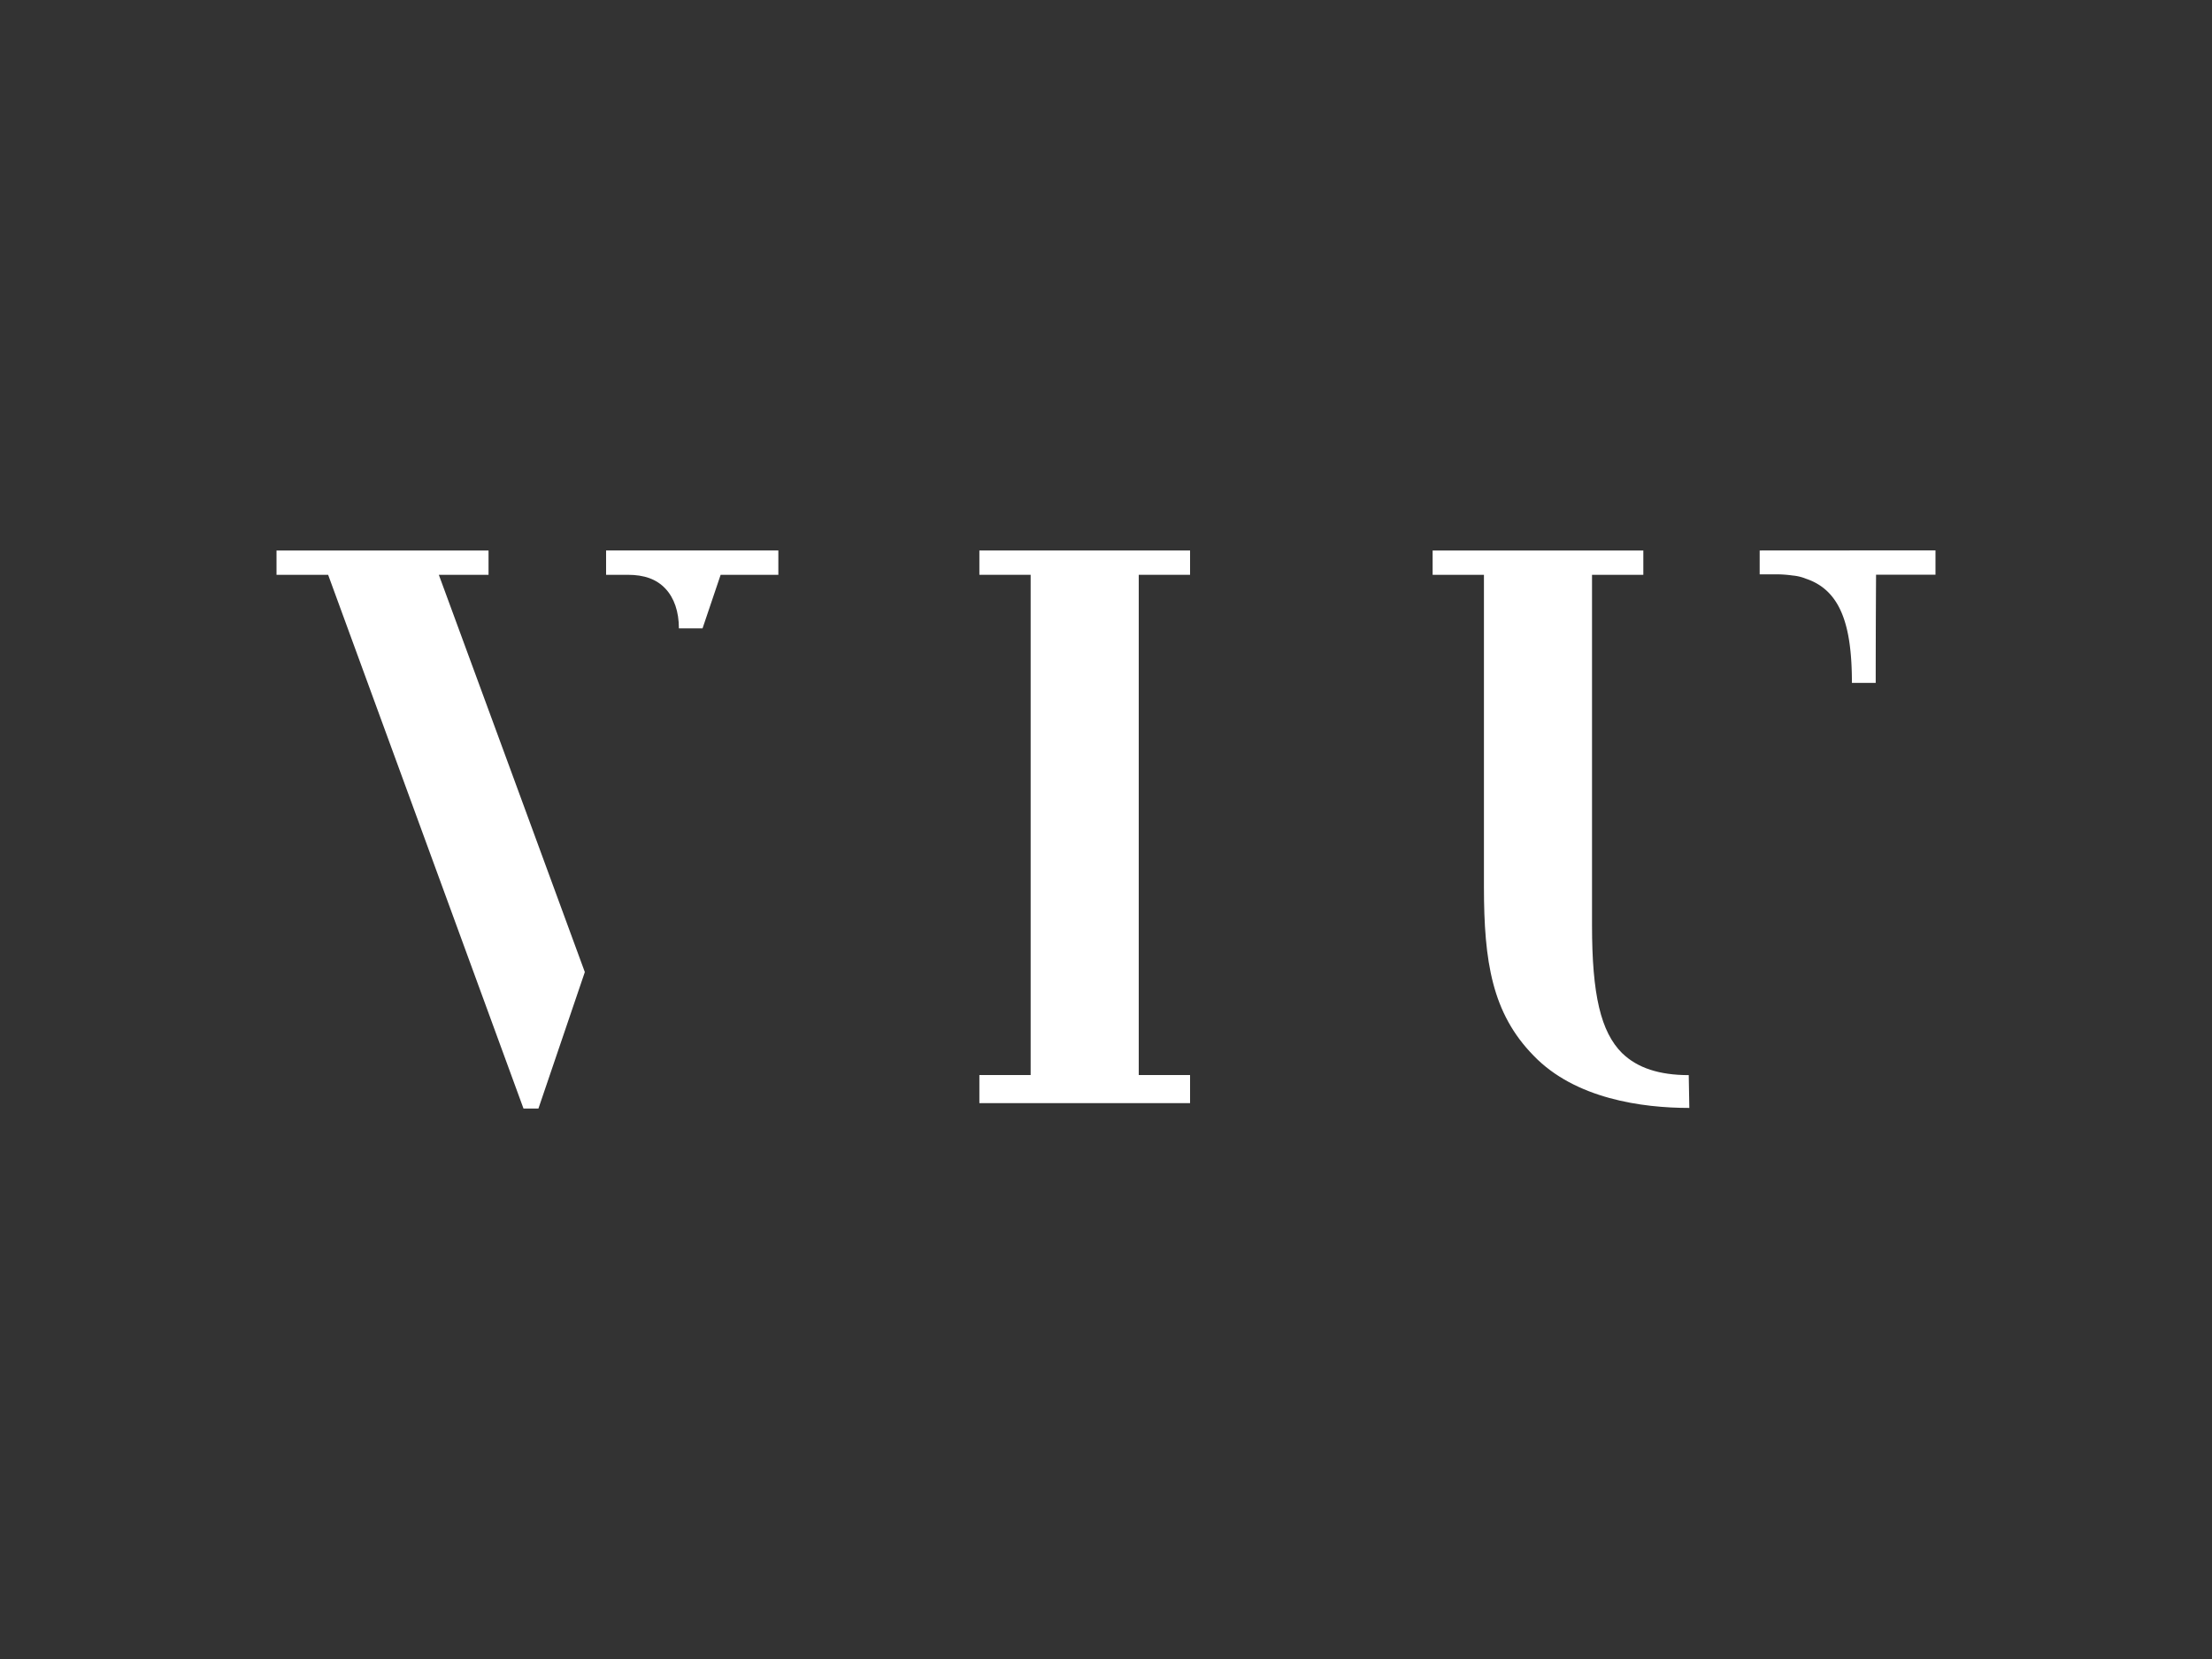
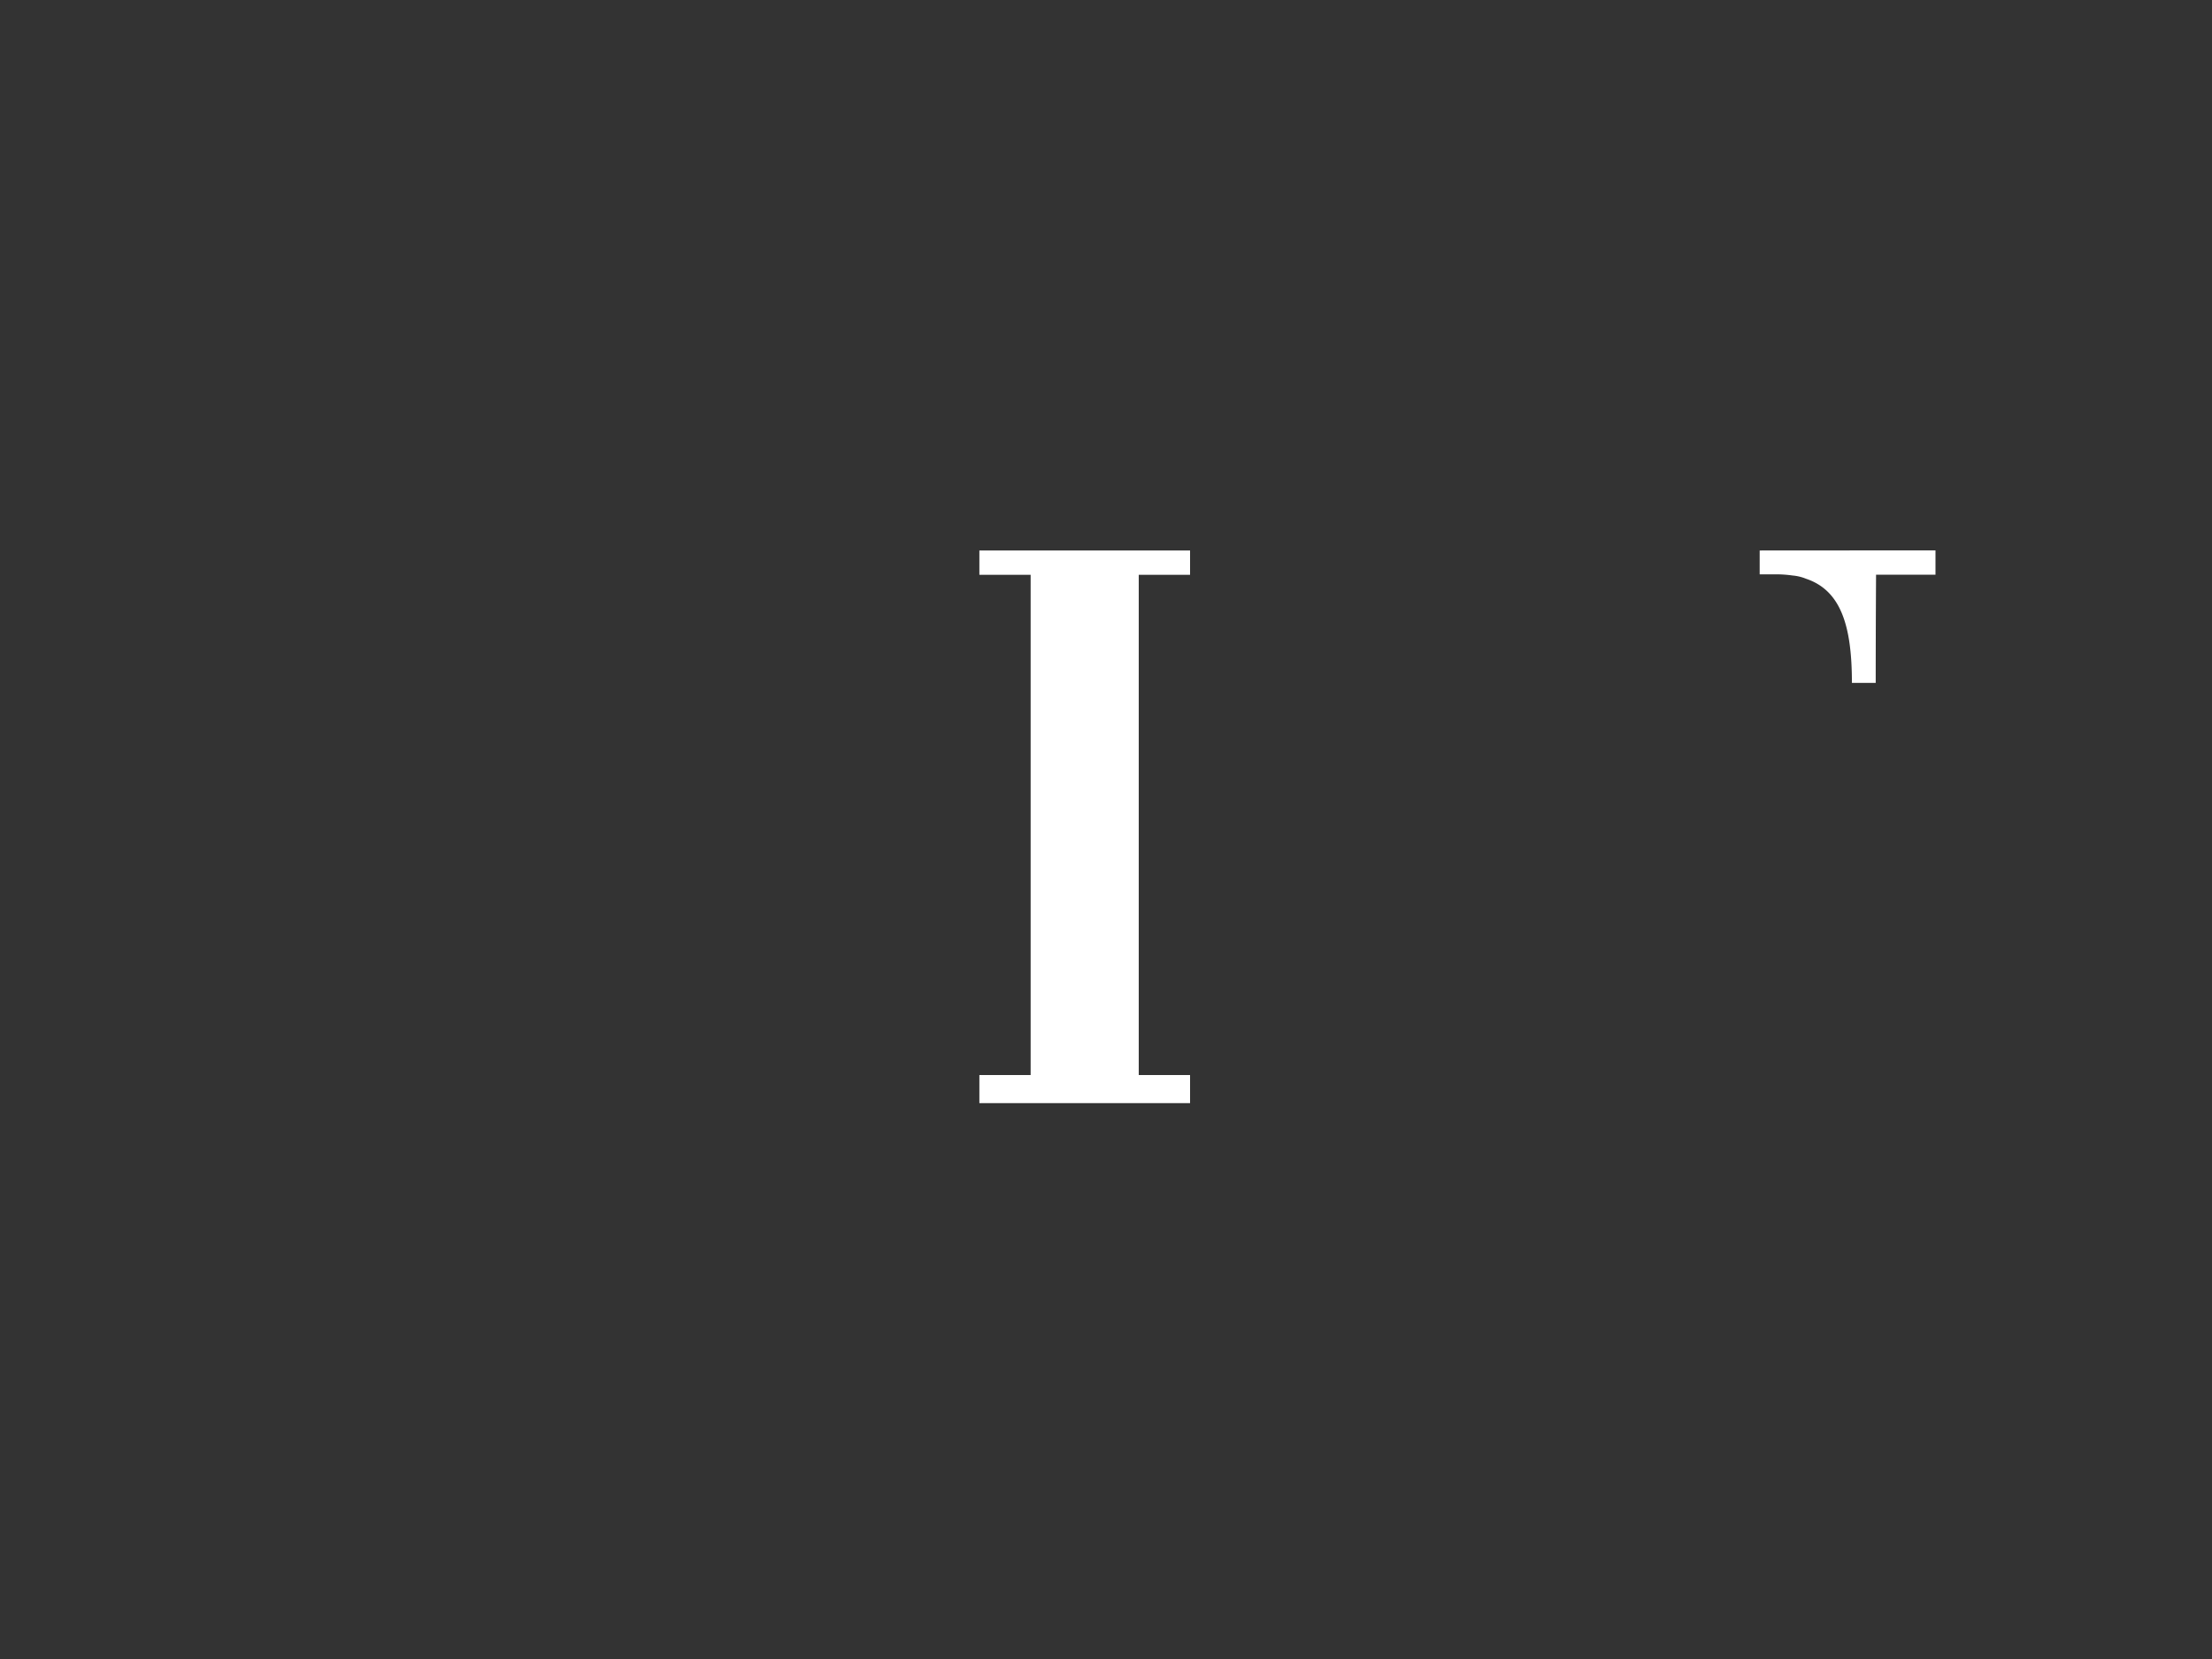
<svg xmlns="http://www.w3.org/2000/svg" id="Ebene_1" data-name="Ebene 1" viewBox="0 0 566.93 425.2">
  <rect x="0" y="0" width="566.93" height="425.2" fill="#333333" stroke="none" />
  <defs>
    <style>.cls-1{fill:#fff;}</style>
  </defs>
-   <path class="cls-1" d="M138,284.11h-3.83L84.1,147.32H70.87v-6.23h54.34v6.23H112.47s37.37,101.58,37.42,101.82Zm42.06-123.06H174c0-4.26-1.2-7.8-3.47-10.2s-5.37-3.53-9.65-3.53h-5.54v-6.23h44.15v6.23H184.7Z" />
  <polygon class="cls-1" points="305.01 282.73 251.01 282.73 251.01 275.53 264.15 275.53 264.15 147.32 251.01 147.32 251.01 141.09 305.01 141.09 305.01 147.32 291.86 147.32 291.86 275.53 305.01 275.53 305.01 282.73" />
-   <path class="cls-1" d="M415.76,269.94c-5.5-5.49-7.73-15-7.73-32.82v-89.8h13.15v-6.23h-54v6.23h13.15v80c0,19.14,2.09,32.38,12.71,43.22,10.64,11.09,27.87,13.42,39.93,13.42l-.15-8.41c-7.56,0-13.15-1.85-17-5.57" />
  <path class="cls-1" d="M451,141.09v6.11h4.13a30.13,30.13,0,0,1,4.3.3,11.79,11.79,0,0,1,3.45.83c8.95,3,11.76,12.08,11.76,26.69v0h6.1c0-13.91.09-27.73.09-27.73h15.23v-6.23Z" />
</svg>